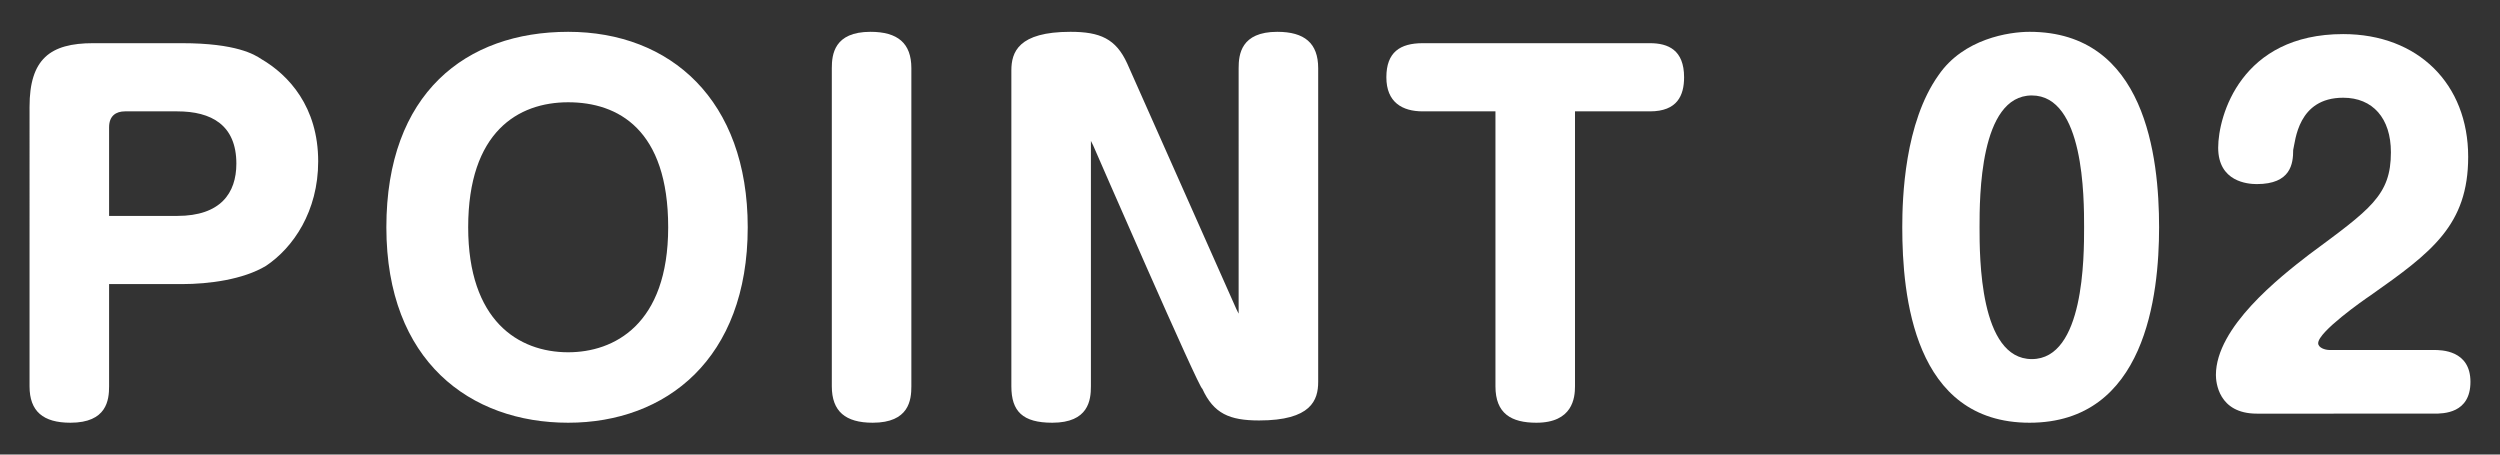
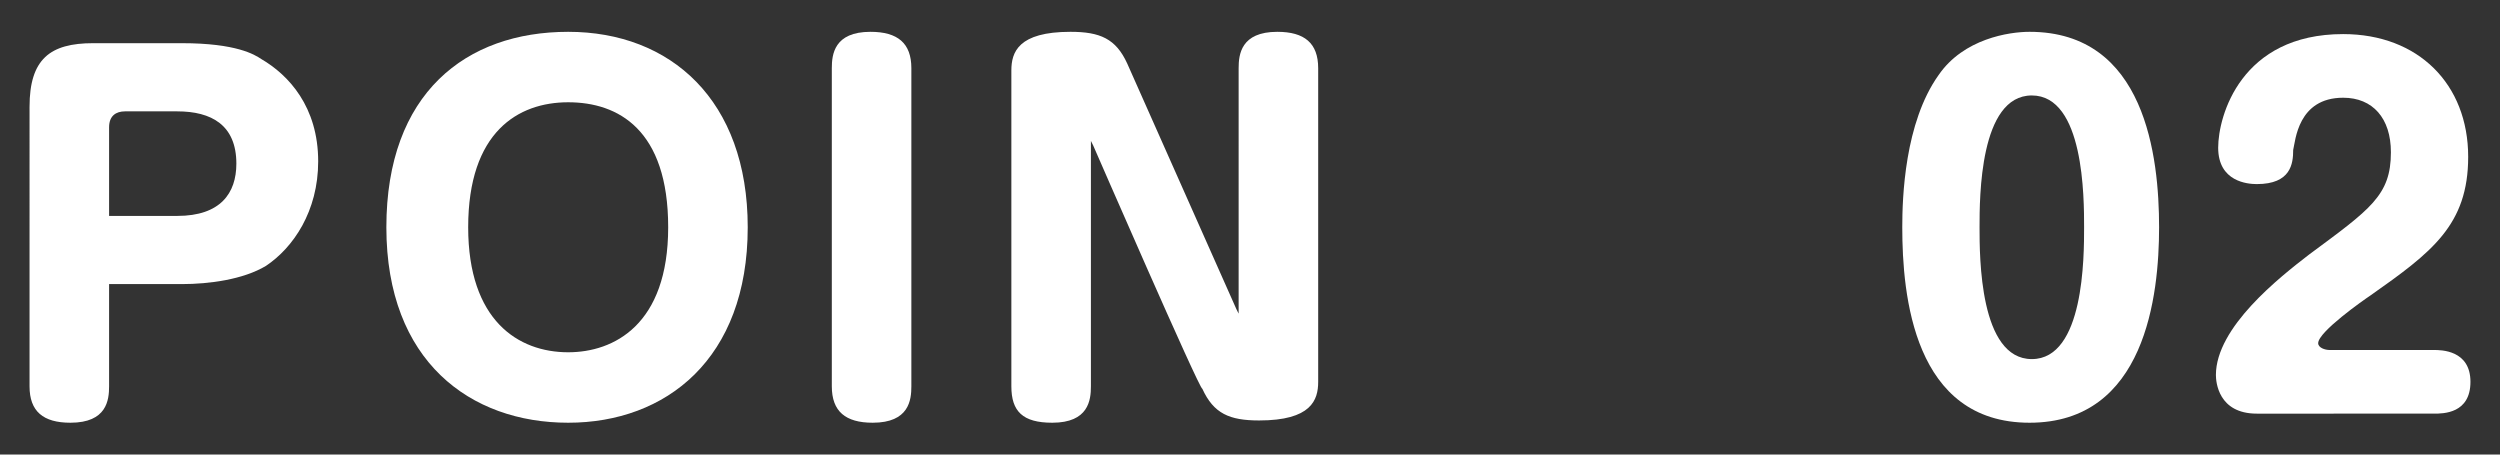
<svg xmlns="http://www.w3.org/2000/svg" version="1.1" id="_レイヤー_2" x="0px" y="0px" viewBox="0 0 110 20" style="enable-background:new 0 0 110 20;" xml:space="preserve">
  <rect x="0" y="0" width="110" height="20" fill="#333333" stroke="none" />
  <style type="text/css">
	.st0{fill:#FFFFFF;}
</style>
  <g id="content">
    <g>
      <g>
        <g>
          <path class="st0" d="M4.8,17c0,0.6-0.1,1.6-1.7,1.6c-1.2,0-1.8-0.5-1.8-1.6V4.7c0-2.1,0.9-2.8,2.8-2.8H8c2.4,0,3.2,0.5,3.5,0.7      C12.7,3.3,14,4.7,14,7.1c0,2.2-1.1,3.8-2.3,4.6c-1,0.6-2.5,0.8-3.7,0.8H4.8V17z M4.8,9.5h3c1.9,0,2.6-1,2.6-2.3      c0-1.7-1.1-2.3-2.6-2.3H5.5c-0.4,0-0.7,0.2-0.7,0.7V9.5z" />
          <path class="st0" d="M32.9,10c0,5.8-3.6,8.6-7.9,8.6s-8-2.7-8-8.6s3.5-8.6,8-8.6S32.9,4.4,32.9,10z M20.6,10      c0,4.1,2.2,5.5,4.4,5.5c2,0,4.4-1.2,4.4-5.5S27.2,4.5,25,4.5S20.6,5.8,20.6,10z" />
          <path class="st0" d="M40.1,17c0,0.6-0.1,1.6-1.7,1.6c-1.2,0-1.8-0.5-1.8-1.6V3c0-0.6,0.1-1.6,1.7-1.6c1.2,0,1.8,0.5,1.8,1.6V17z      " />
          <path class="st0" d="M48.1,6.4L48,6.2V17c0,0.6-0.1,1.6-1.7,1.6c-1.3,0-1.8-0.5-1.8-1.6V3.1c0-0.8,0.3-1.7,2.6-1.7      c1.3,0,2,0.3,2.5,1.4l4.8,10.8l0.1,0.2V3c0-0.6,0.1-1.6,1.7-1.6c1.2,0,1.8,0.5,1.8,1.6v13.8c0,0.8-0.3,1.7-2.6,1.7      c-1.3,0-2-0.3-2.5-1.4C52.8,17.2,48.1,6.4,48.1,6.4z" />
-           <path class="st0" d="M62.6,4.9c-0.9,0-1.6-0.4-1.6-1.5s0.6-1.5,1.6-1.5h10c0.8,0,1.5,0.3,1.5,1.5c0,0.8-0.3,1.5-1.5,1.5h-3.3V17      c0,0.5-0.1,1.6-1.7,1.6c-1.1,0-1.8-0.4-1.8-1.6V4.9C65.8,4.9,62.6,4.9,62.6,4.9z" />
          <path class="st0" d="M95,10c0,3-0.6,8.6-5.7,8.6S83.7,13,83.7,10c0-1.3,0.1-4.6,1.6-6.7c1.1-1.6,3.1-1.9,4-1.9      C94.4,1.4,95,6.9,95,10z M87.1,10c0,1.3,0,5.8,2.3,5.8s2.3-4.5,2.3-5.8s0-5.8-2.3-5.8S87.1,8.7,87.1,10z" />
          <path class="st0" d="M99.3,18.2c-1.7,0-1.8-1.4-1.8-1.7c0-2.1,2.8-4.3,4.1-5.3c2.7-2,3.6-2.6,3.6-4.5c0-1.5-0.8-2.4-2.1-2.4      c-2,0-2.1,1.9-2.2,2.3c0,0.6-0.1,1.5-1.6,1.5c-0.4,0-1.7-0.1-1.7-1.6c0-1.4,1-5,5.5-5c3.3,0,5.5,2.2,5.5,5.4      c0,3-1.6,4.2-4.3,6.1c-0.3,0.2-2.3,1.6-2.3,2.1c0,0.2,0.3,0.3,0.5,0.3h4.6c0.3,0,1.6,0,1.6,1.4s-1.2,1.4-1.6,1.4H99.3z" />
        </g>
      </g>
    </g>
  </g>
</svg>